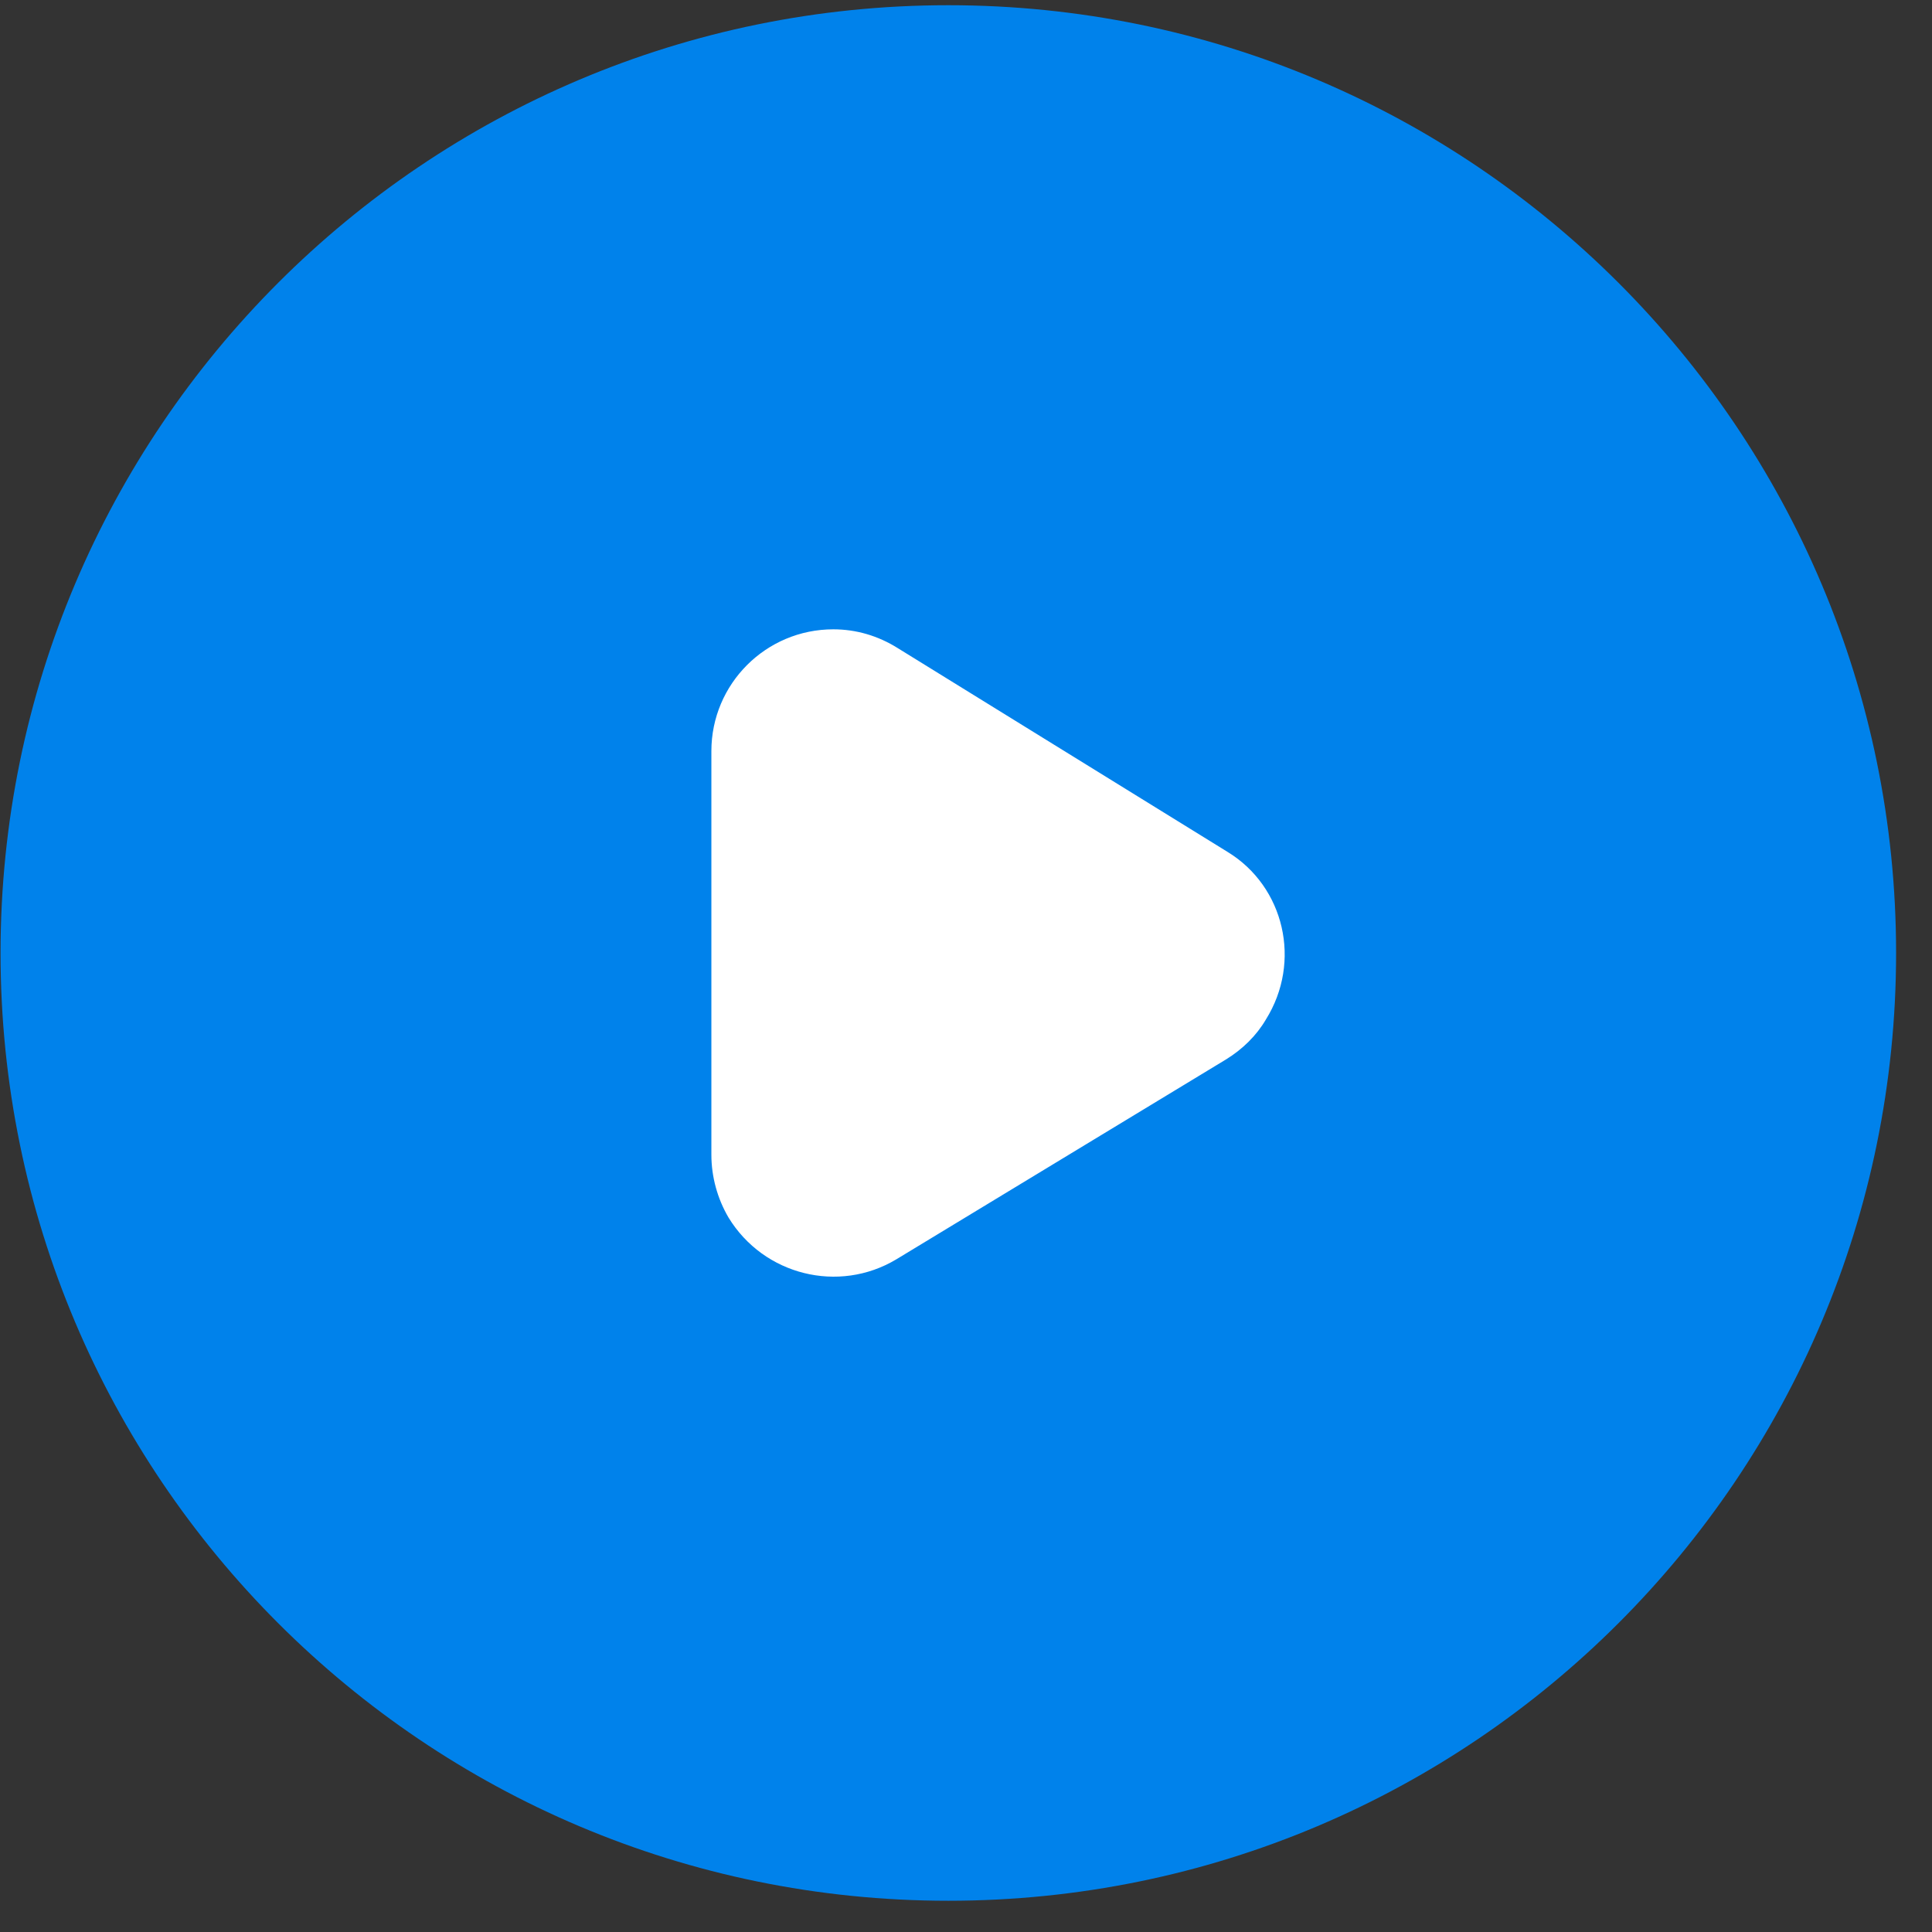
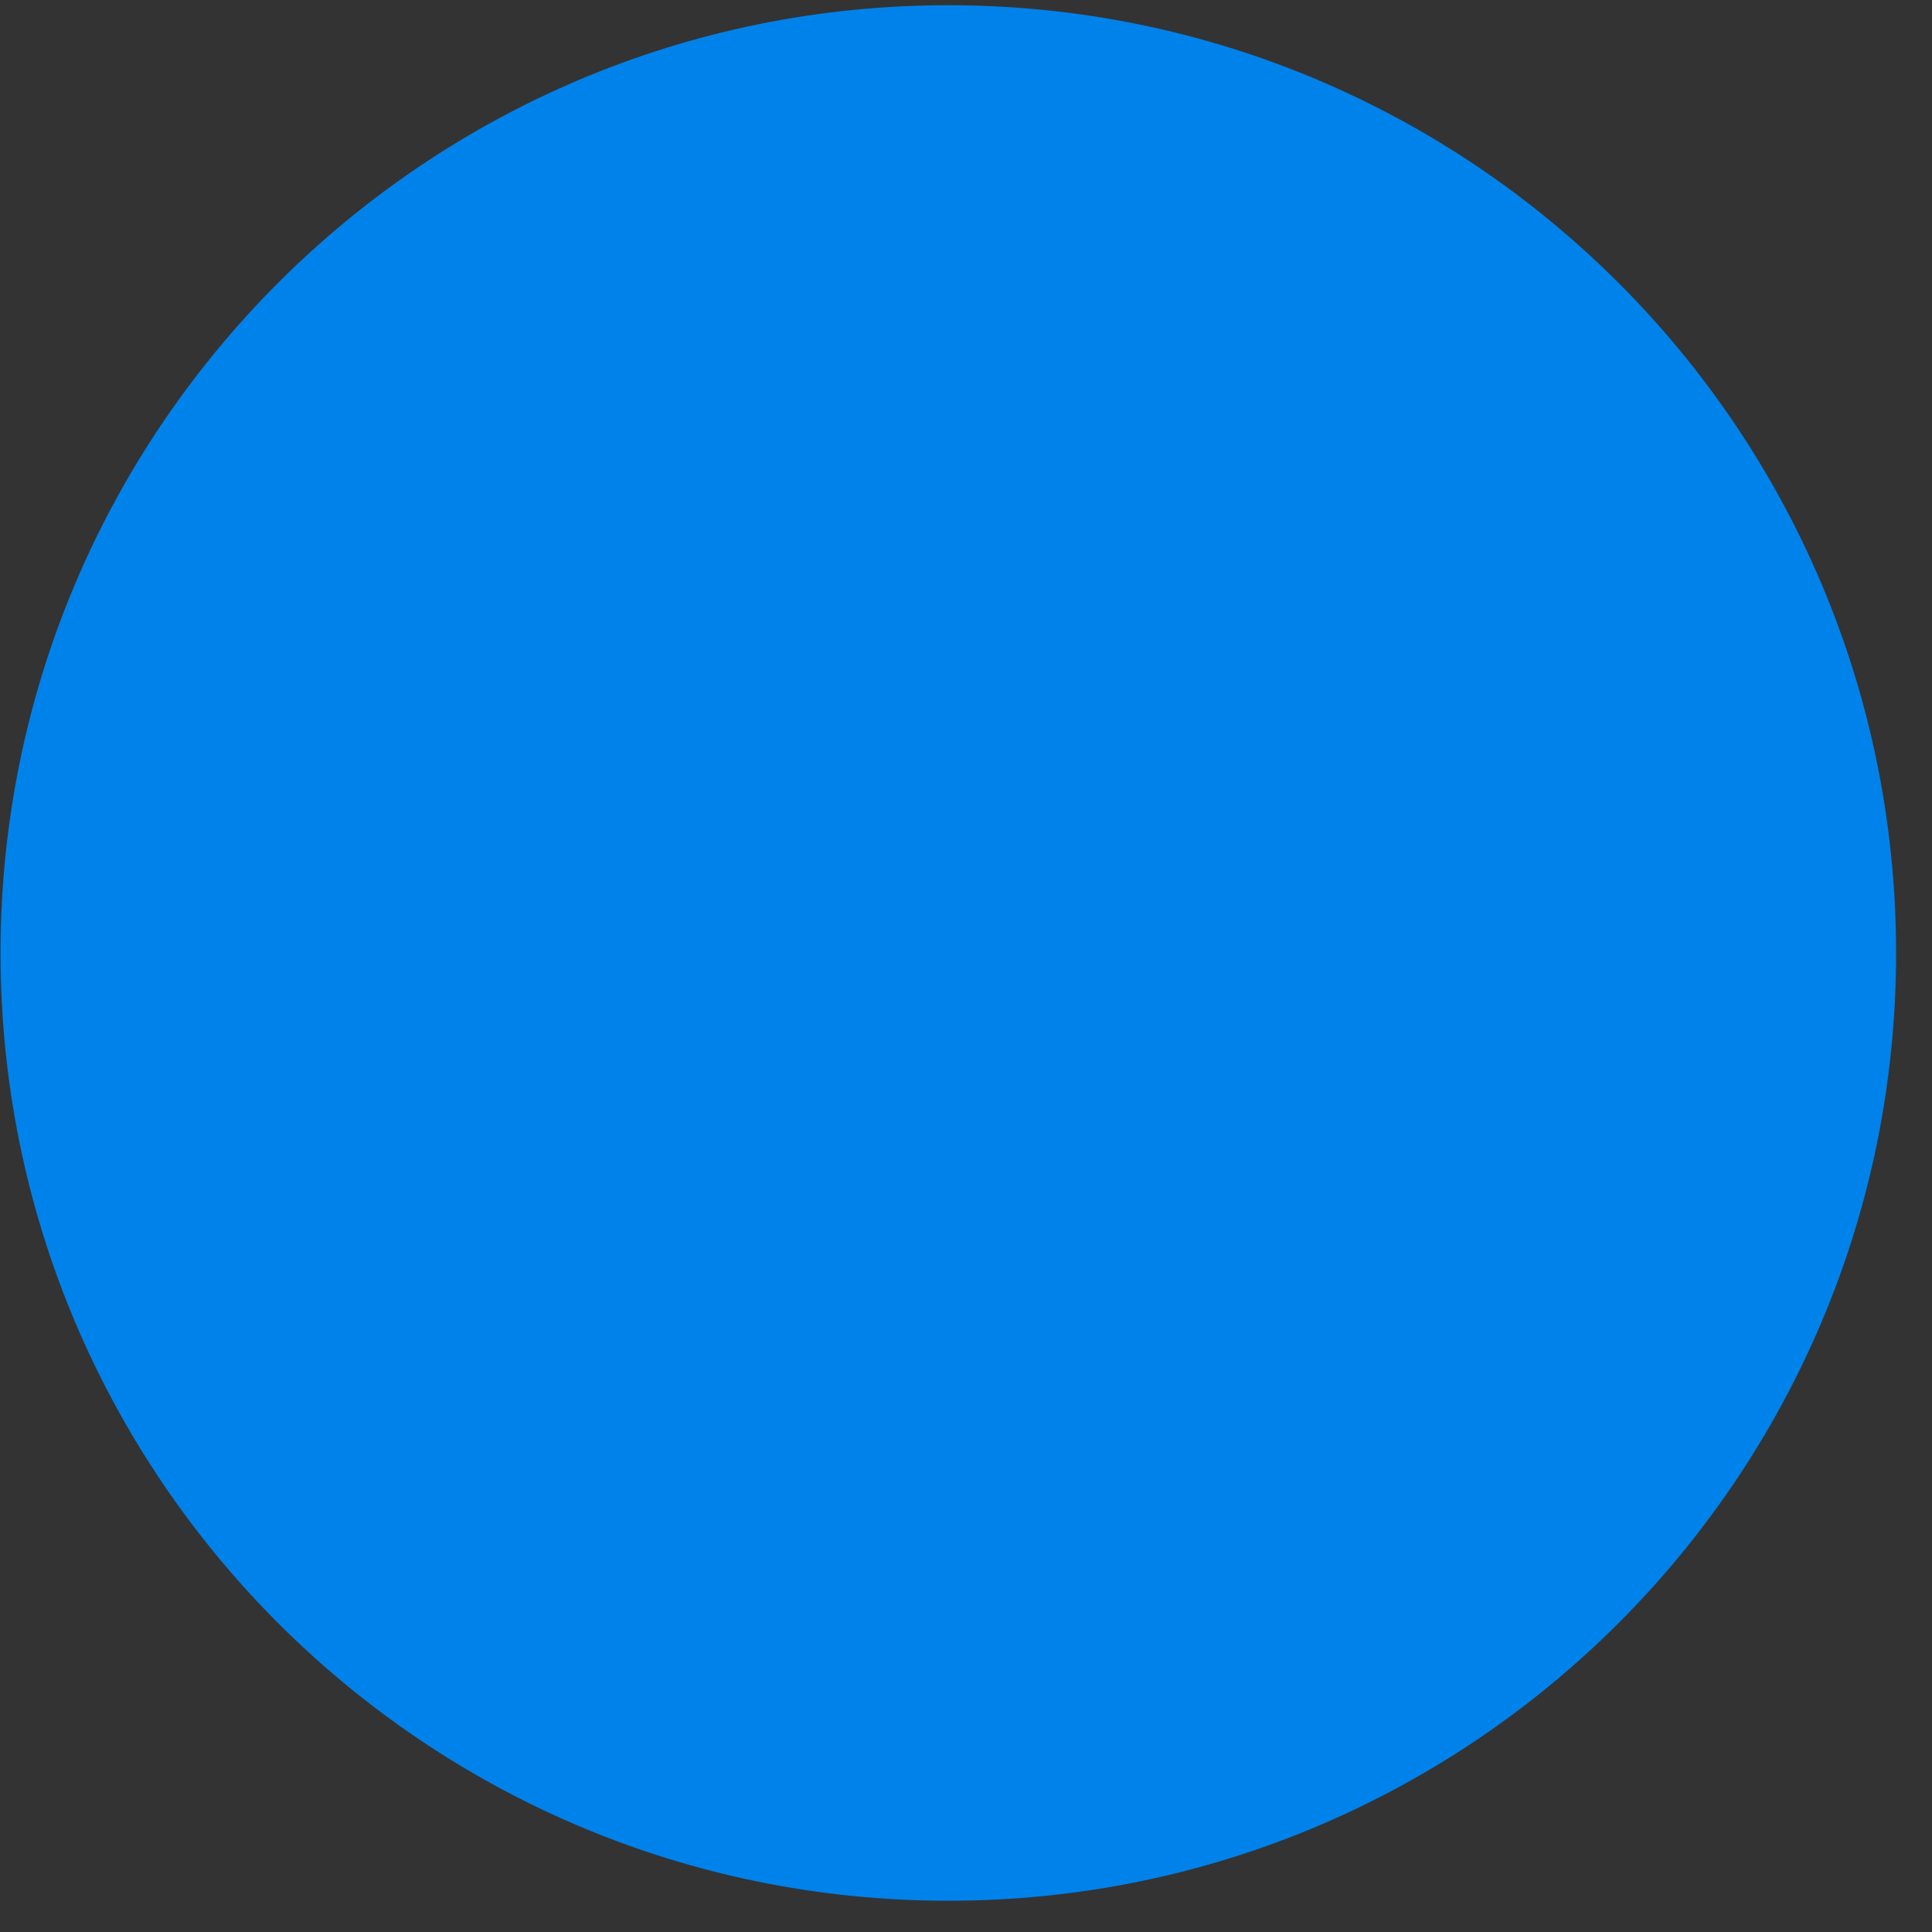
<svg xmlns="http://www.w3.org/2000/svg" width="53px" height="53px" viewBox="0 0 53 53" version="1.1">
  <rect x="0" y="0" width="53" height="53" fill="#333333" stroke="none" />
  <title>编组 29@3x</title>
  <g id="官网10.13" stroke="none" stroke-width="1" fill="none" fill-rule="evenodd">
    <g id="产品" transform="translate(-569, -289)" fill-rule="nonzero">
      <g id="编组-29" transform="translate(569.015, 289.143)">
        <path d="M26,0 C40.359,0 52,11.641 52,26 C52,40.359 40.359,52 26,52 C11.641,52 0,40.359 0,26 C0,11.641 11.641,0 26,0 Z" id="路径" fill="#0082EB" />
-         <path d="M22.845,17.121 C20.996,17.121 19.5,18.618 19.5,20.463 L19.5,31.534 C19.5,32.141 19.667,32.74 19.97,33.257 C20.938,34.842 22.993,35.349 24.57,34.406 L33.613,28.923 C34.074,28.641 34.456,28.262 34.711,27.826 C35.704,26.239 35.217,24.179 33.665,23.23 L24.623,17.643 C24.07,17.293 23.462,17.121 22.845,17.121 L22.845,17.121 Z" id="路径" fill="#FFFFFF" />
      </g>
    </g>
  </g>
</svg>